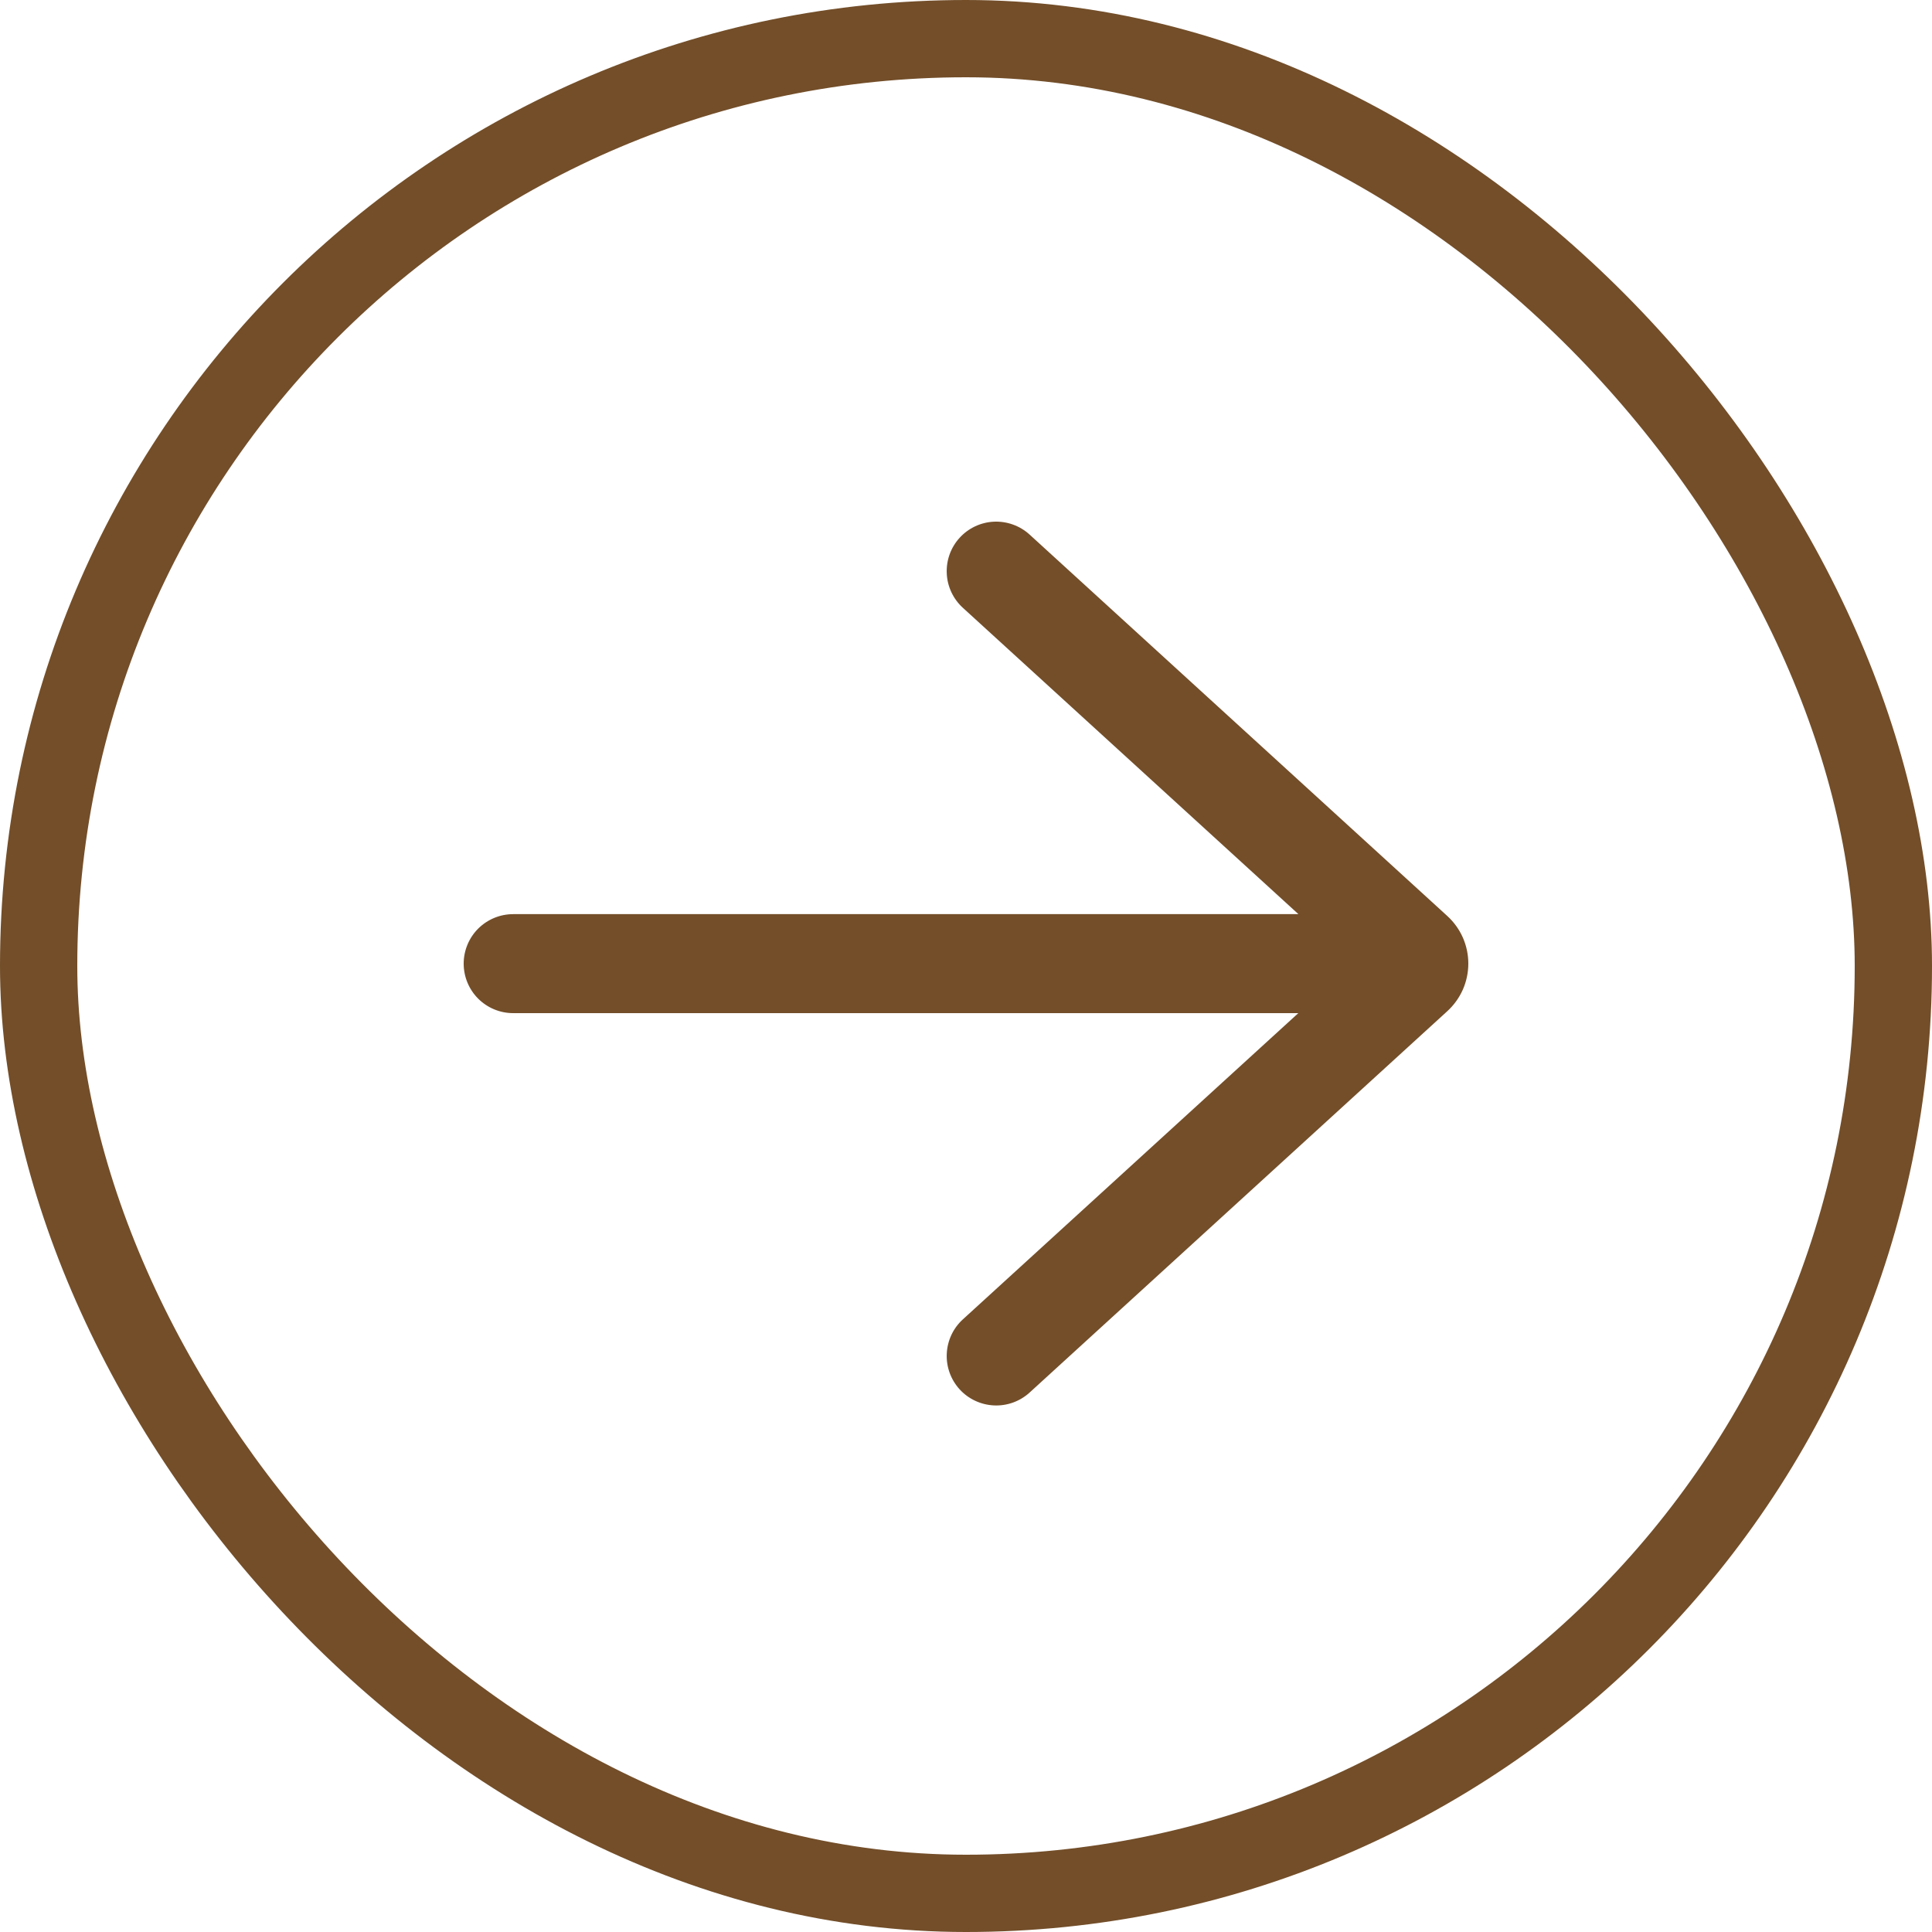
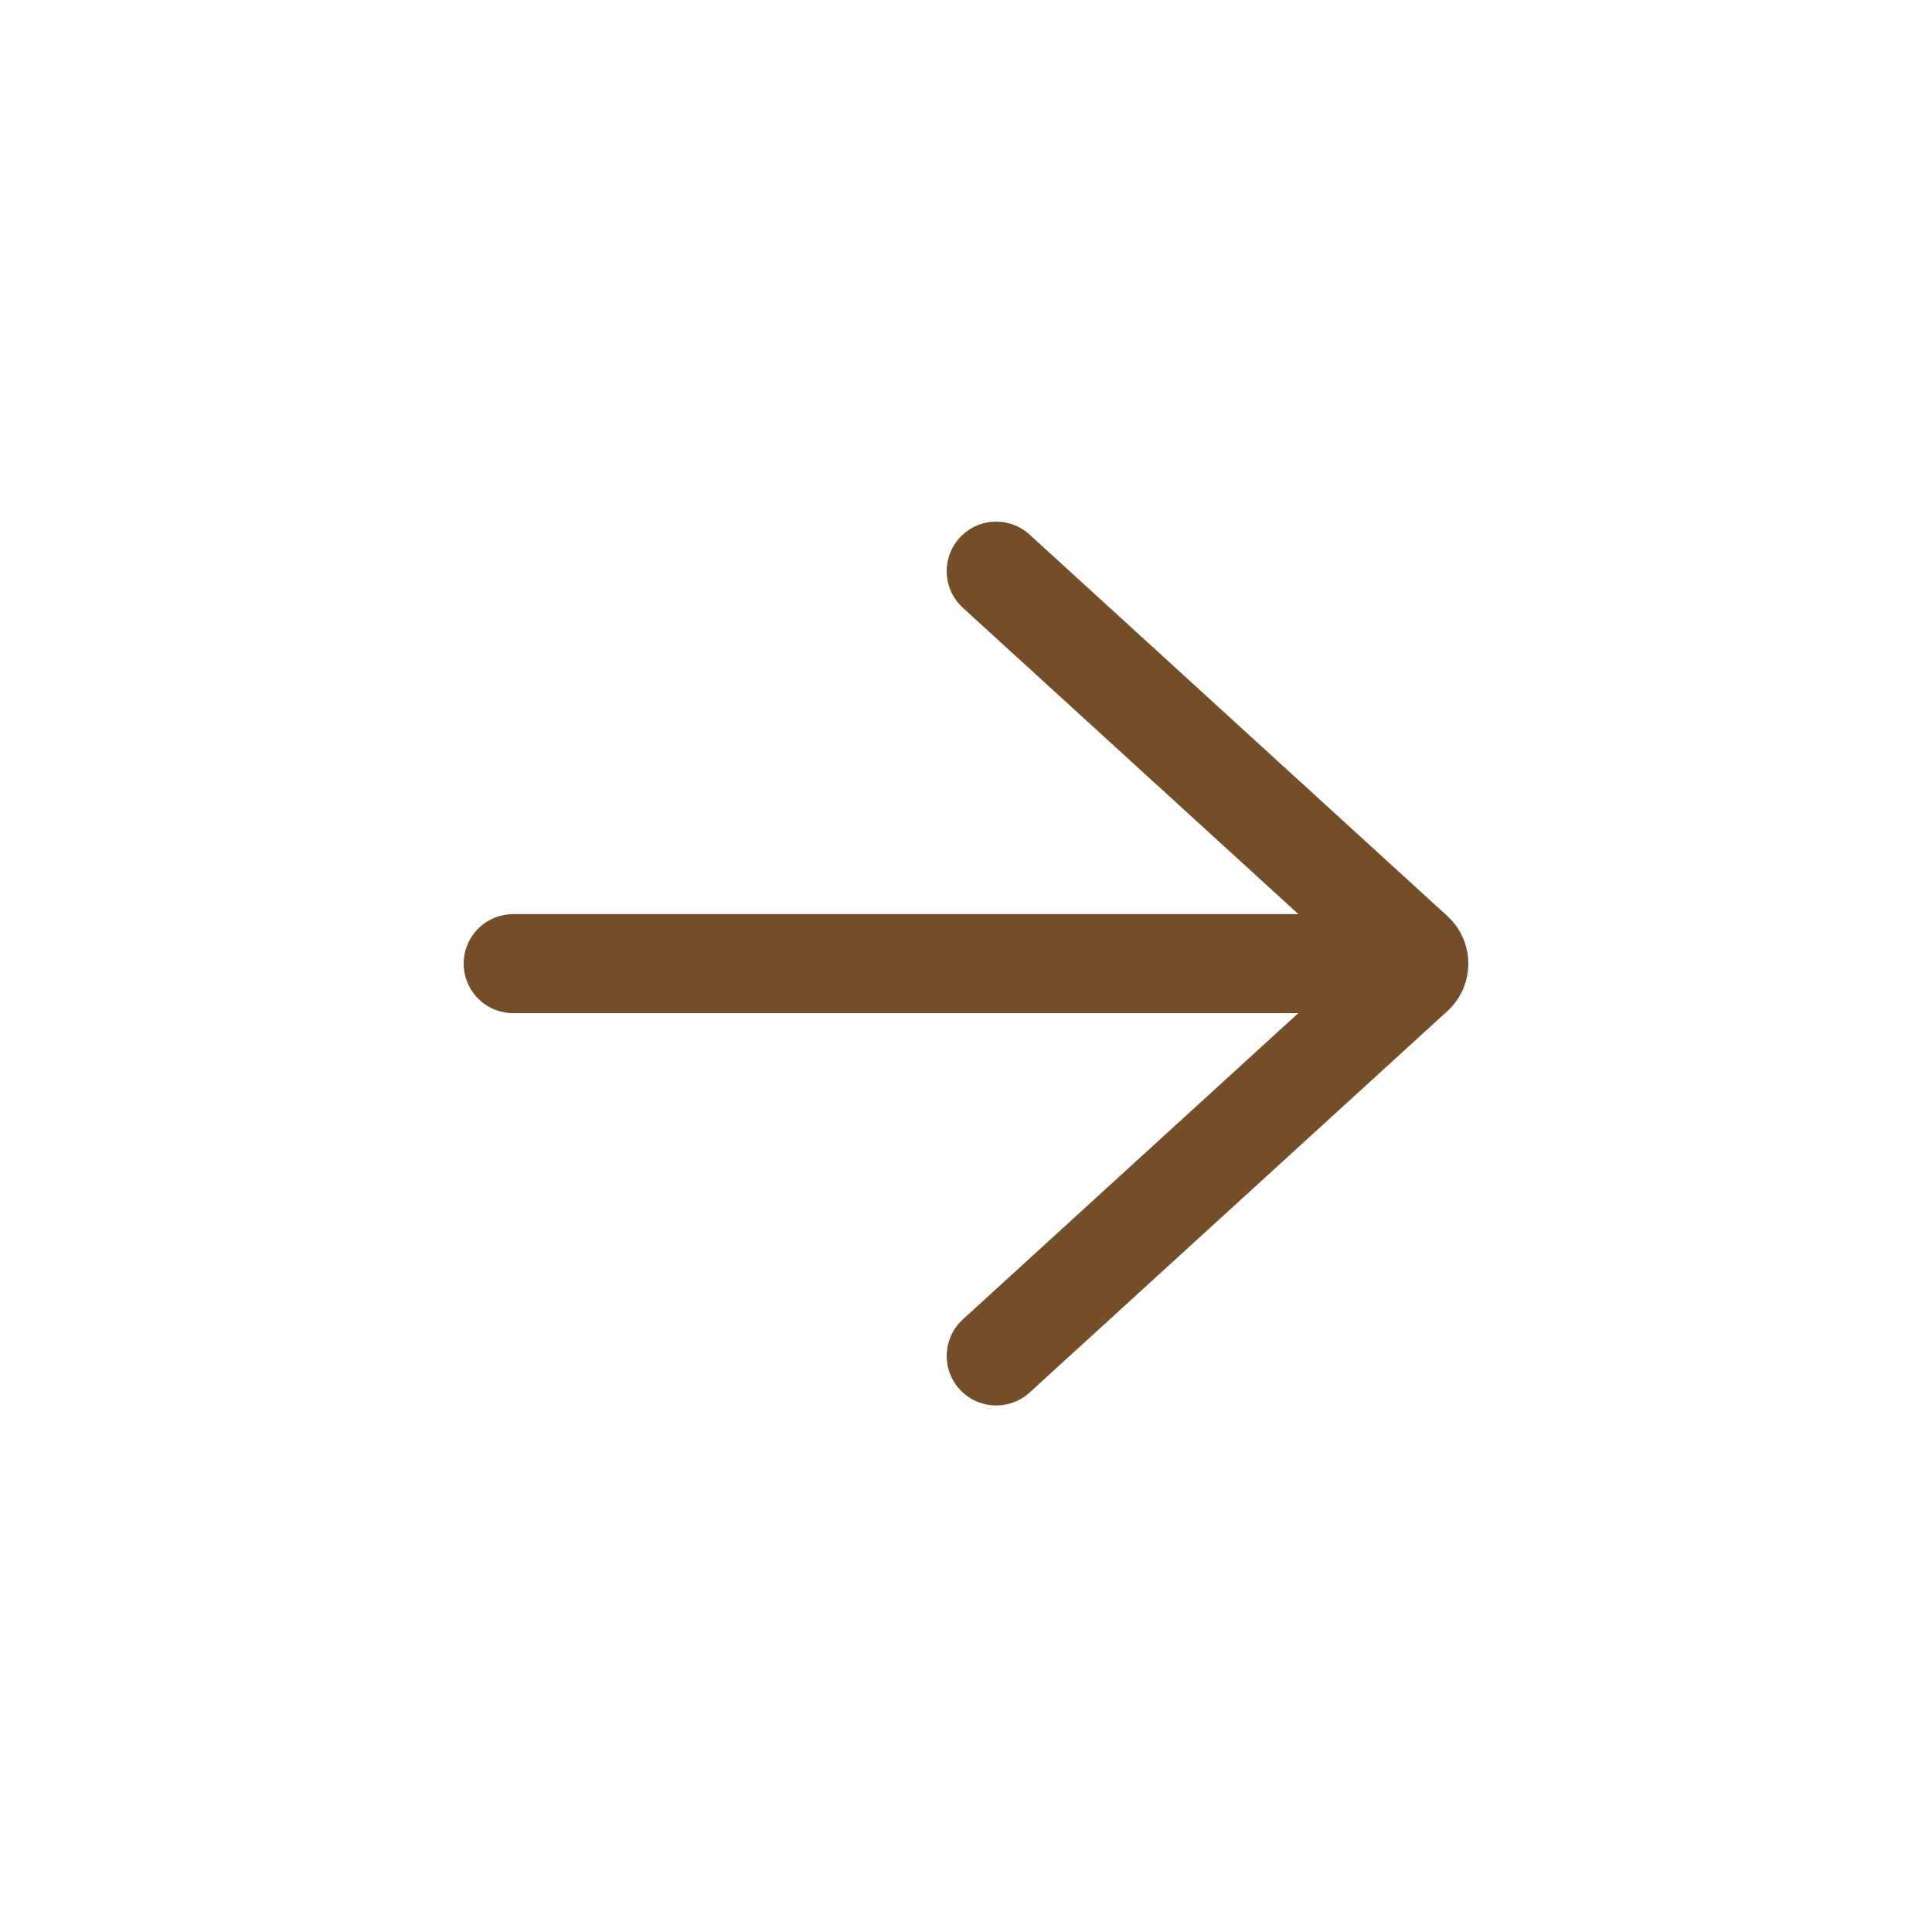
<svg xmlns="http://www.w3.org/2000/svg" width="50" height="50" viewBox="0 0 50 50" fill="none">
-   <rect x="1" y="1" width="48" height="48" rx="24" stroke="#734E29" stroke-width="2" />
  <path fill-rule="evenodd" clip-rule="evenodd" d="M37.451 23.701L26.646 13.835C26.395 13.606 26.062 13.486 25.722 13.501C25.383 13.517 25.063 13.667 24.834 13.919C24.605 14.17 24.486 14.502 24.502 14.842C24.517 15.181 24.668 15.501 24.919 15.73L33.603 23.658H13.281C12.941 23.658 12.616 23.793 12.375 24.033C12.135 24.273 12 24.599 12 24.939C12 25.279 12.135 25.605 12.375 25.845C12.616 26.085 12.941 26.22 13.281 26.22H33.6L24.919 34.145C24.667 34.374 24.518 34.694 24.502 35.033C24.486 35.373 24.606 35.704 24.835 35.956C25.064 36.207 25.384 36.356 25.723 36.372C26.063 36.388 26.395 36.268 26.646 36.039L37.451 26.174L37.452 26.173C37.624 26.017 37.762 25.826 37.857 25.614C37.951 25.401 38 25.17 38 24.937C38 24.704 37.951 24.474 37.857 24.261C37.762 24.048 37.624 23.858 37.452 23.702L37.451 23.701Z" fill="#734E29" />
</svg>